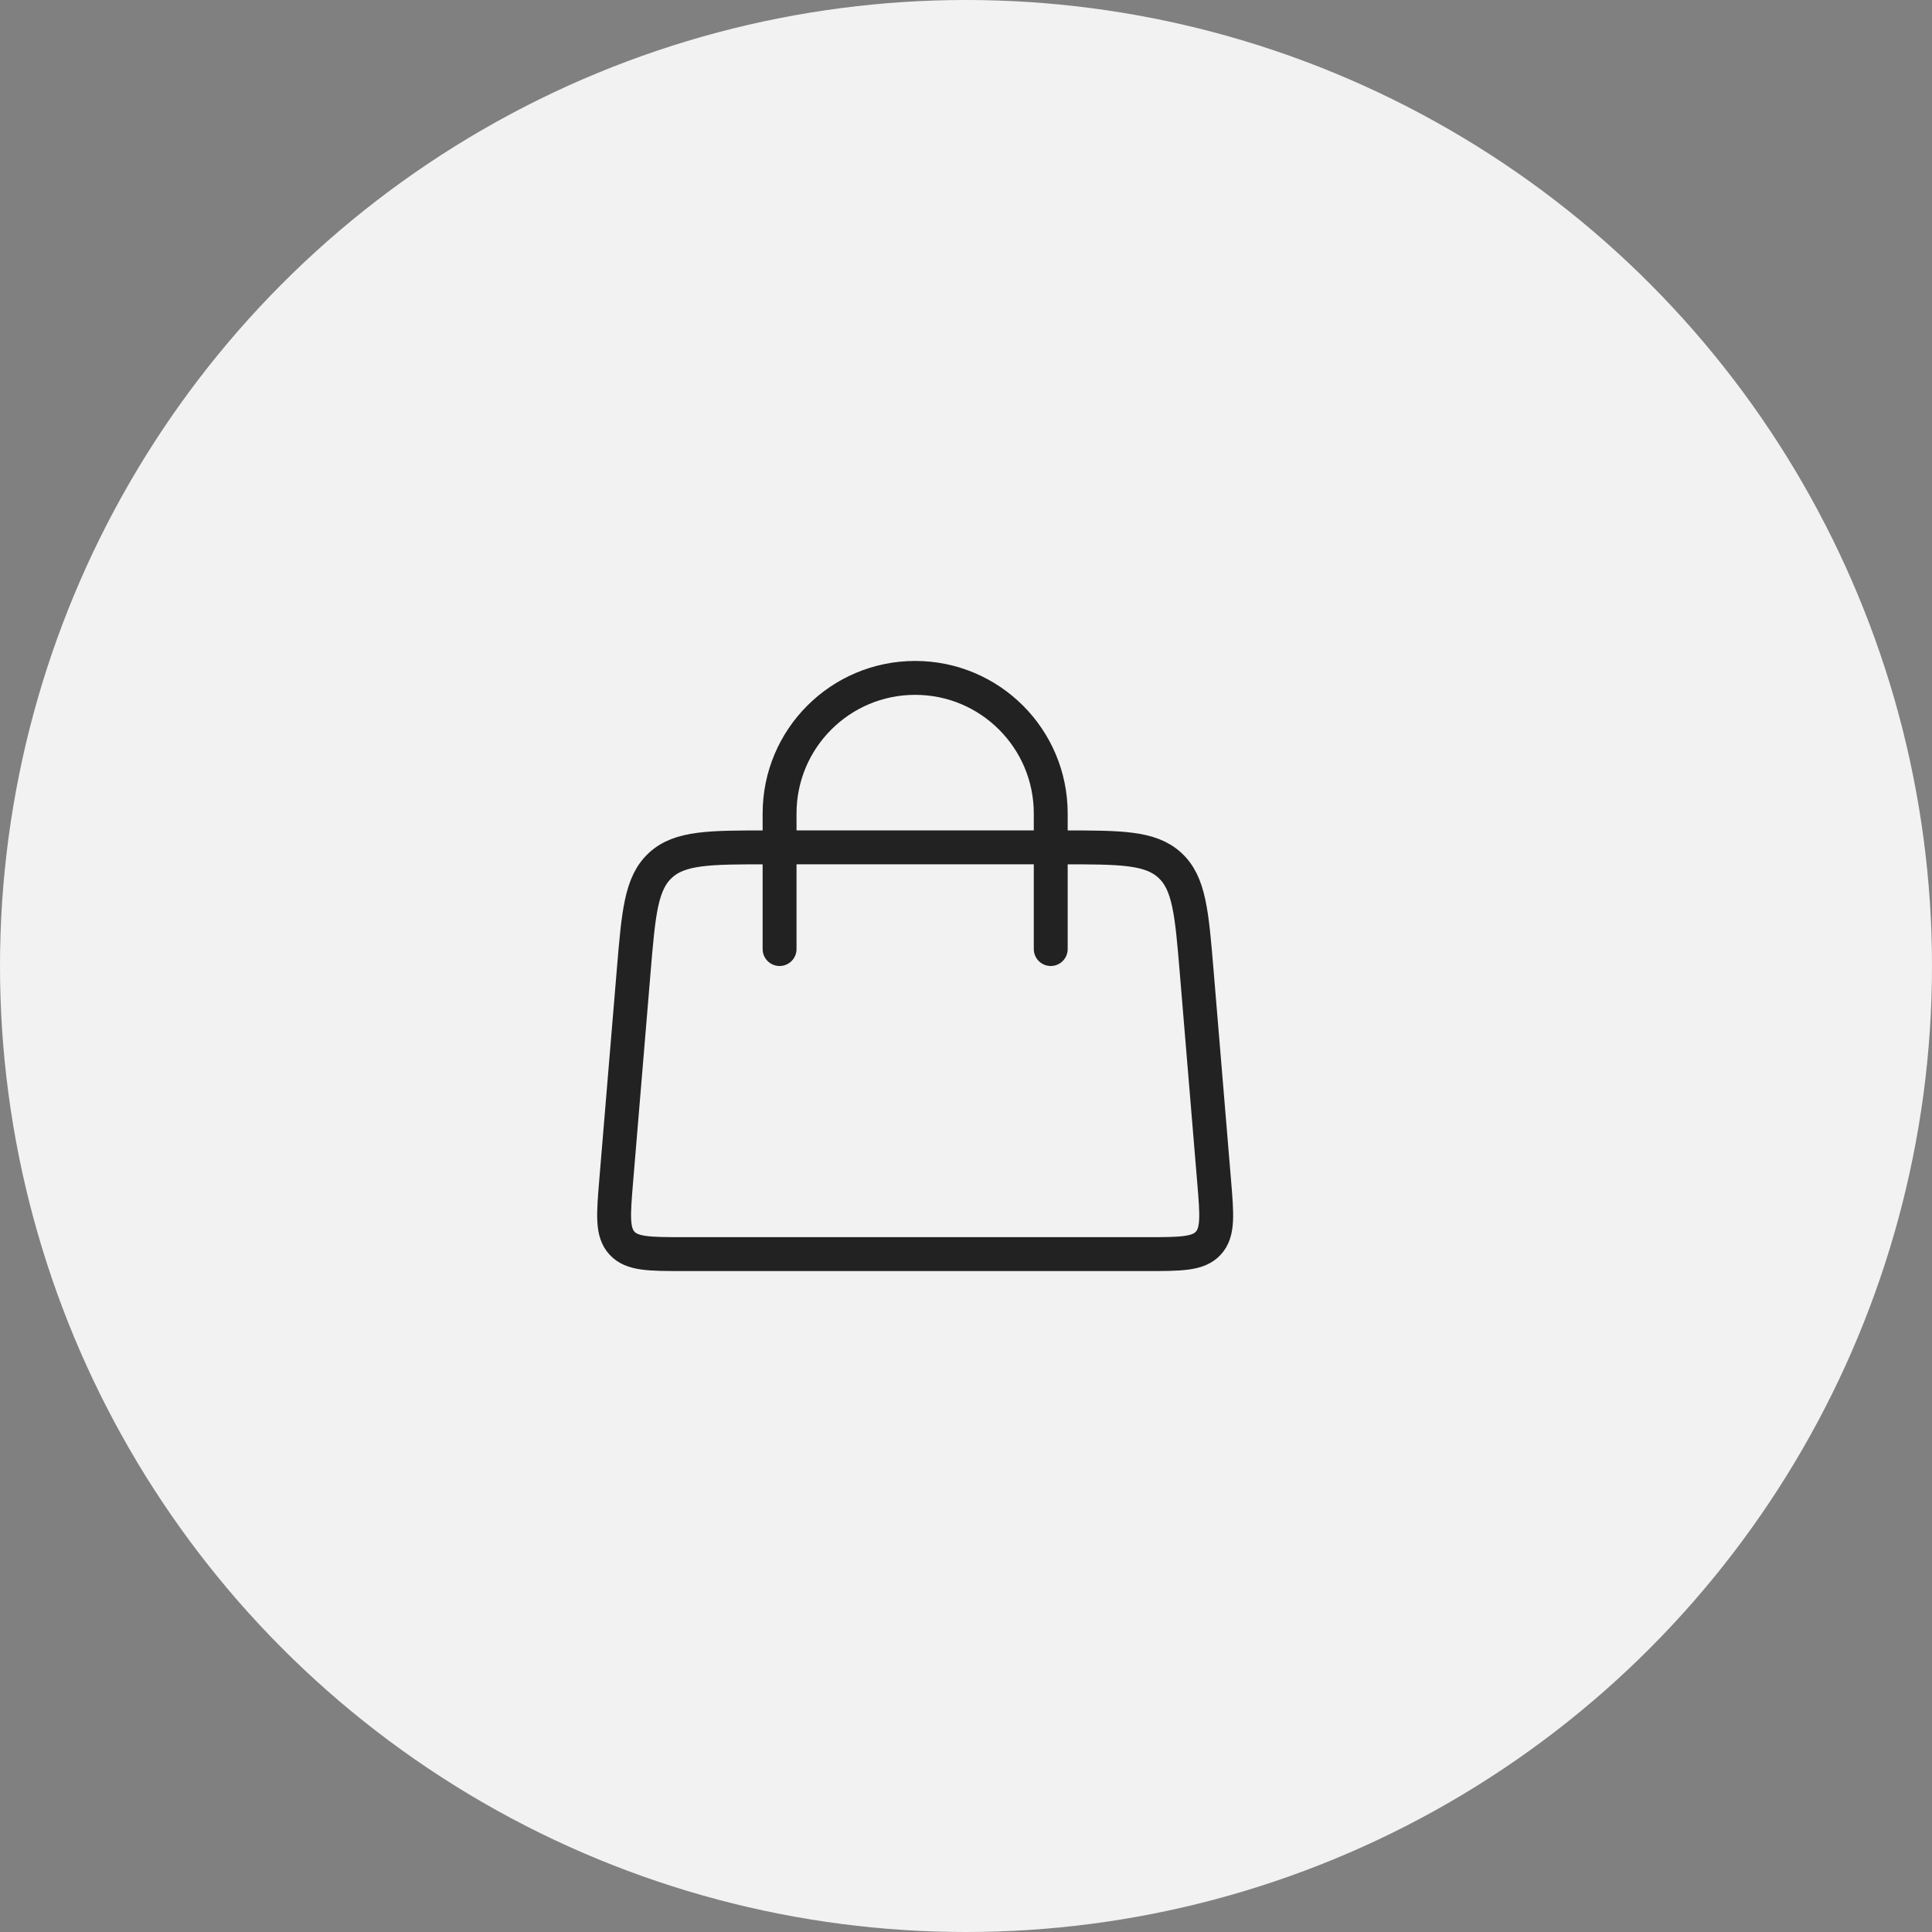
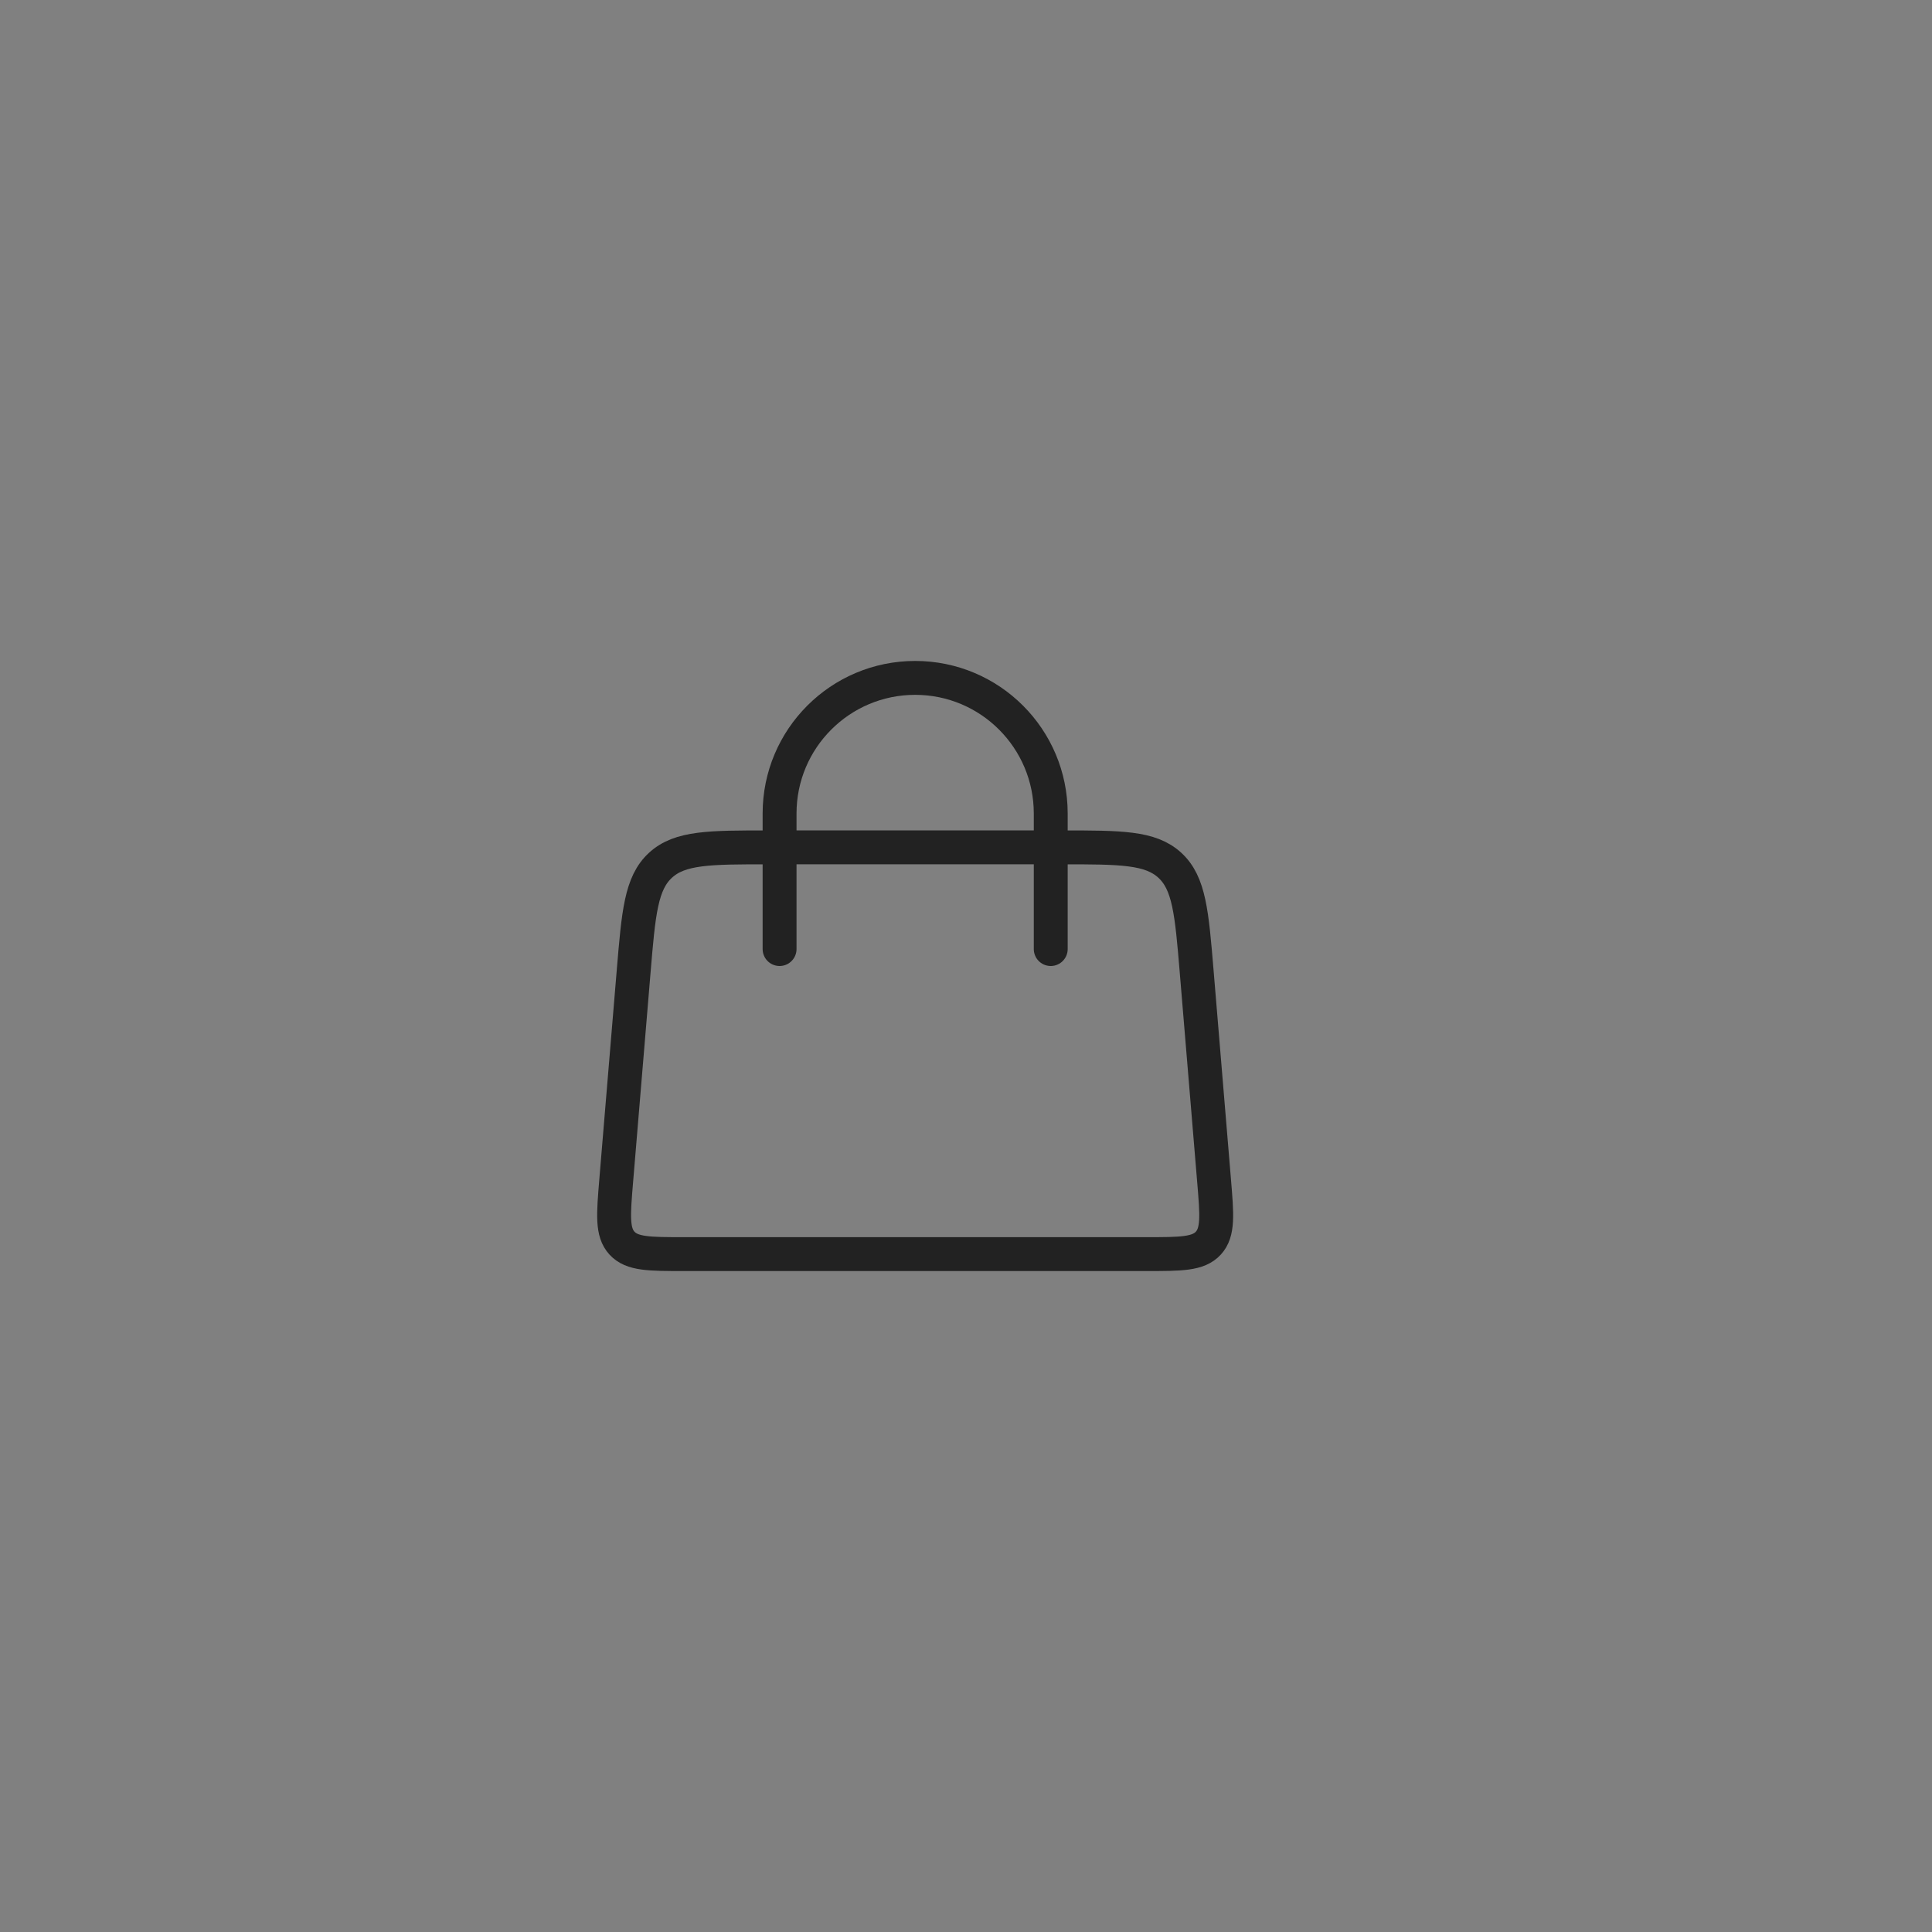
<svg xmlns="http://www.w3.org/2000/svg" fill="none" viewBox="0 0 57 57" height="57" width="57">
  <rect x="0" y="0" width="57" height="57" fill="#808080" stroke="none" />
-   <circle fill="#F2F2F2" r="28.5" cy="28.5" cx="28.5" />
  <path stroke-linecap="round" stroke="#222222" d="M23 28L23 24C23 21.791 24.791 20 27 20V20C29.209 20 31 21.791 31 24L31 28" />
-   <path stroke="#222222" d="M18.694 28.668C18.839 26.927 18.912 26.056 19.486 25.528C20.06 25 20.934 25 22.68 25H31.32C33.066 25 33.94 25 34.514 25.528C35.088 26.056 35.161 26.927 35.306 28.668L35.819 34.834C35.904 35.847 35.946 36.354 35.649 36.677C35.352 37 34.843 37 33.826 37H20.174C19.157 37 18.648 37 18.351 36.677C18.054 36.354 18.096 35.847 18.18 34.834L18.694 28.668Z" />
+   <path stroke="#222222" d="M18.694 28.668C18.839 26.927 18.912 26.056 19.486 25.528C20.06 25 20.934 25 22.68 25H31.32C33.066 25 33.94 25 34.514 25.528C35.088 26.056 35.161 26.927 35.306 28.668L35.819 34.834C35.904 35.847 35.946 36.354 35.649 36.677C35.352 37 34.843 37 33.826 37H20.174C19.157 37 18.648 37 18.351 36.677C18.054 36.354 18.096 35.847 18.18 34.834L18.694 28.668" />
</svg>